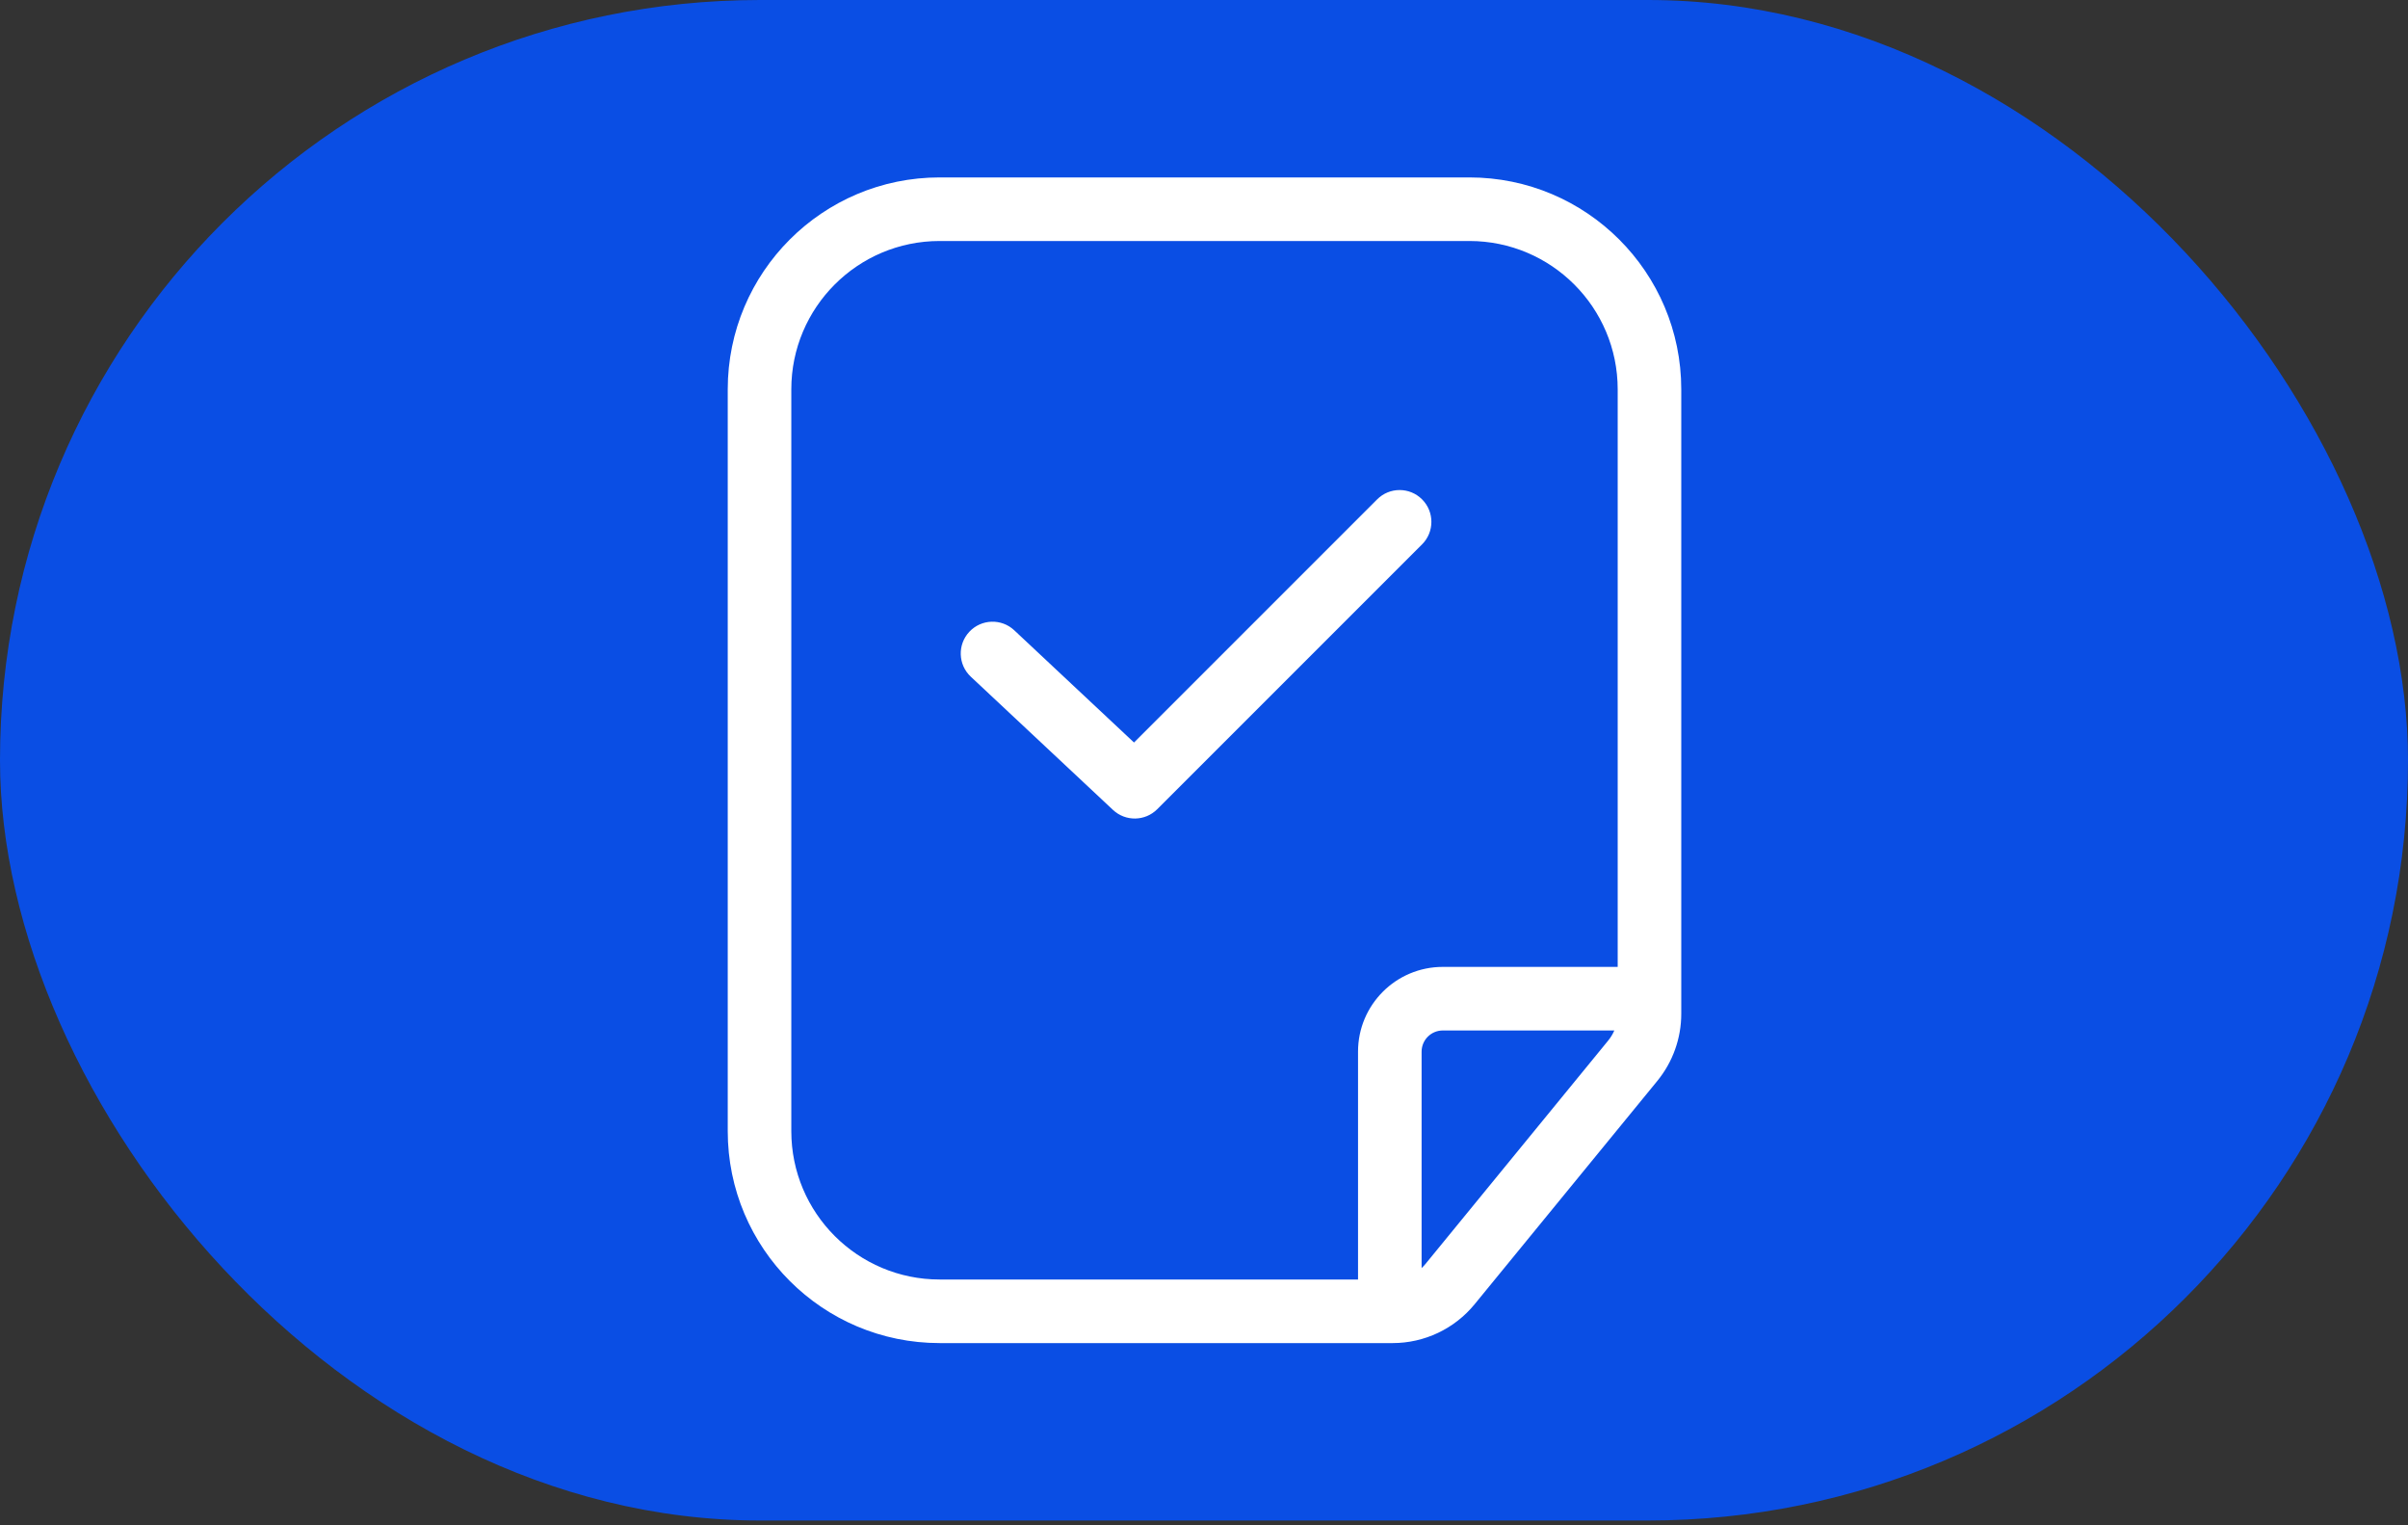
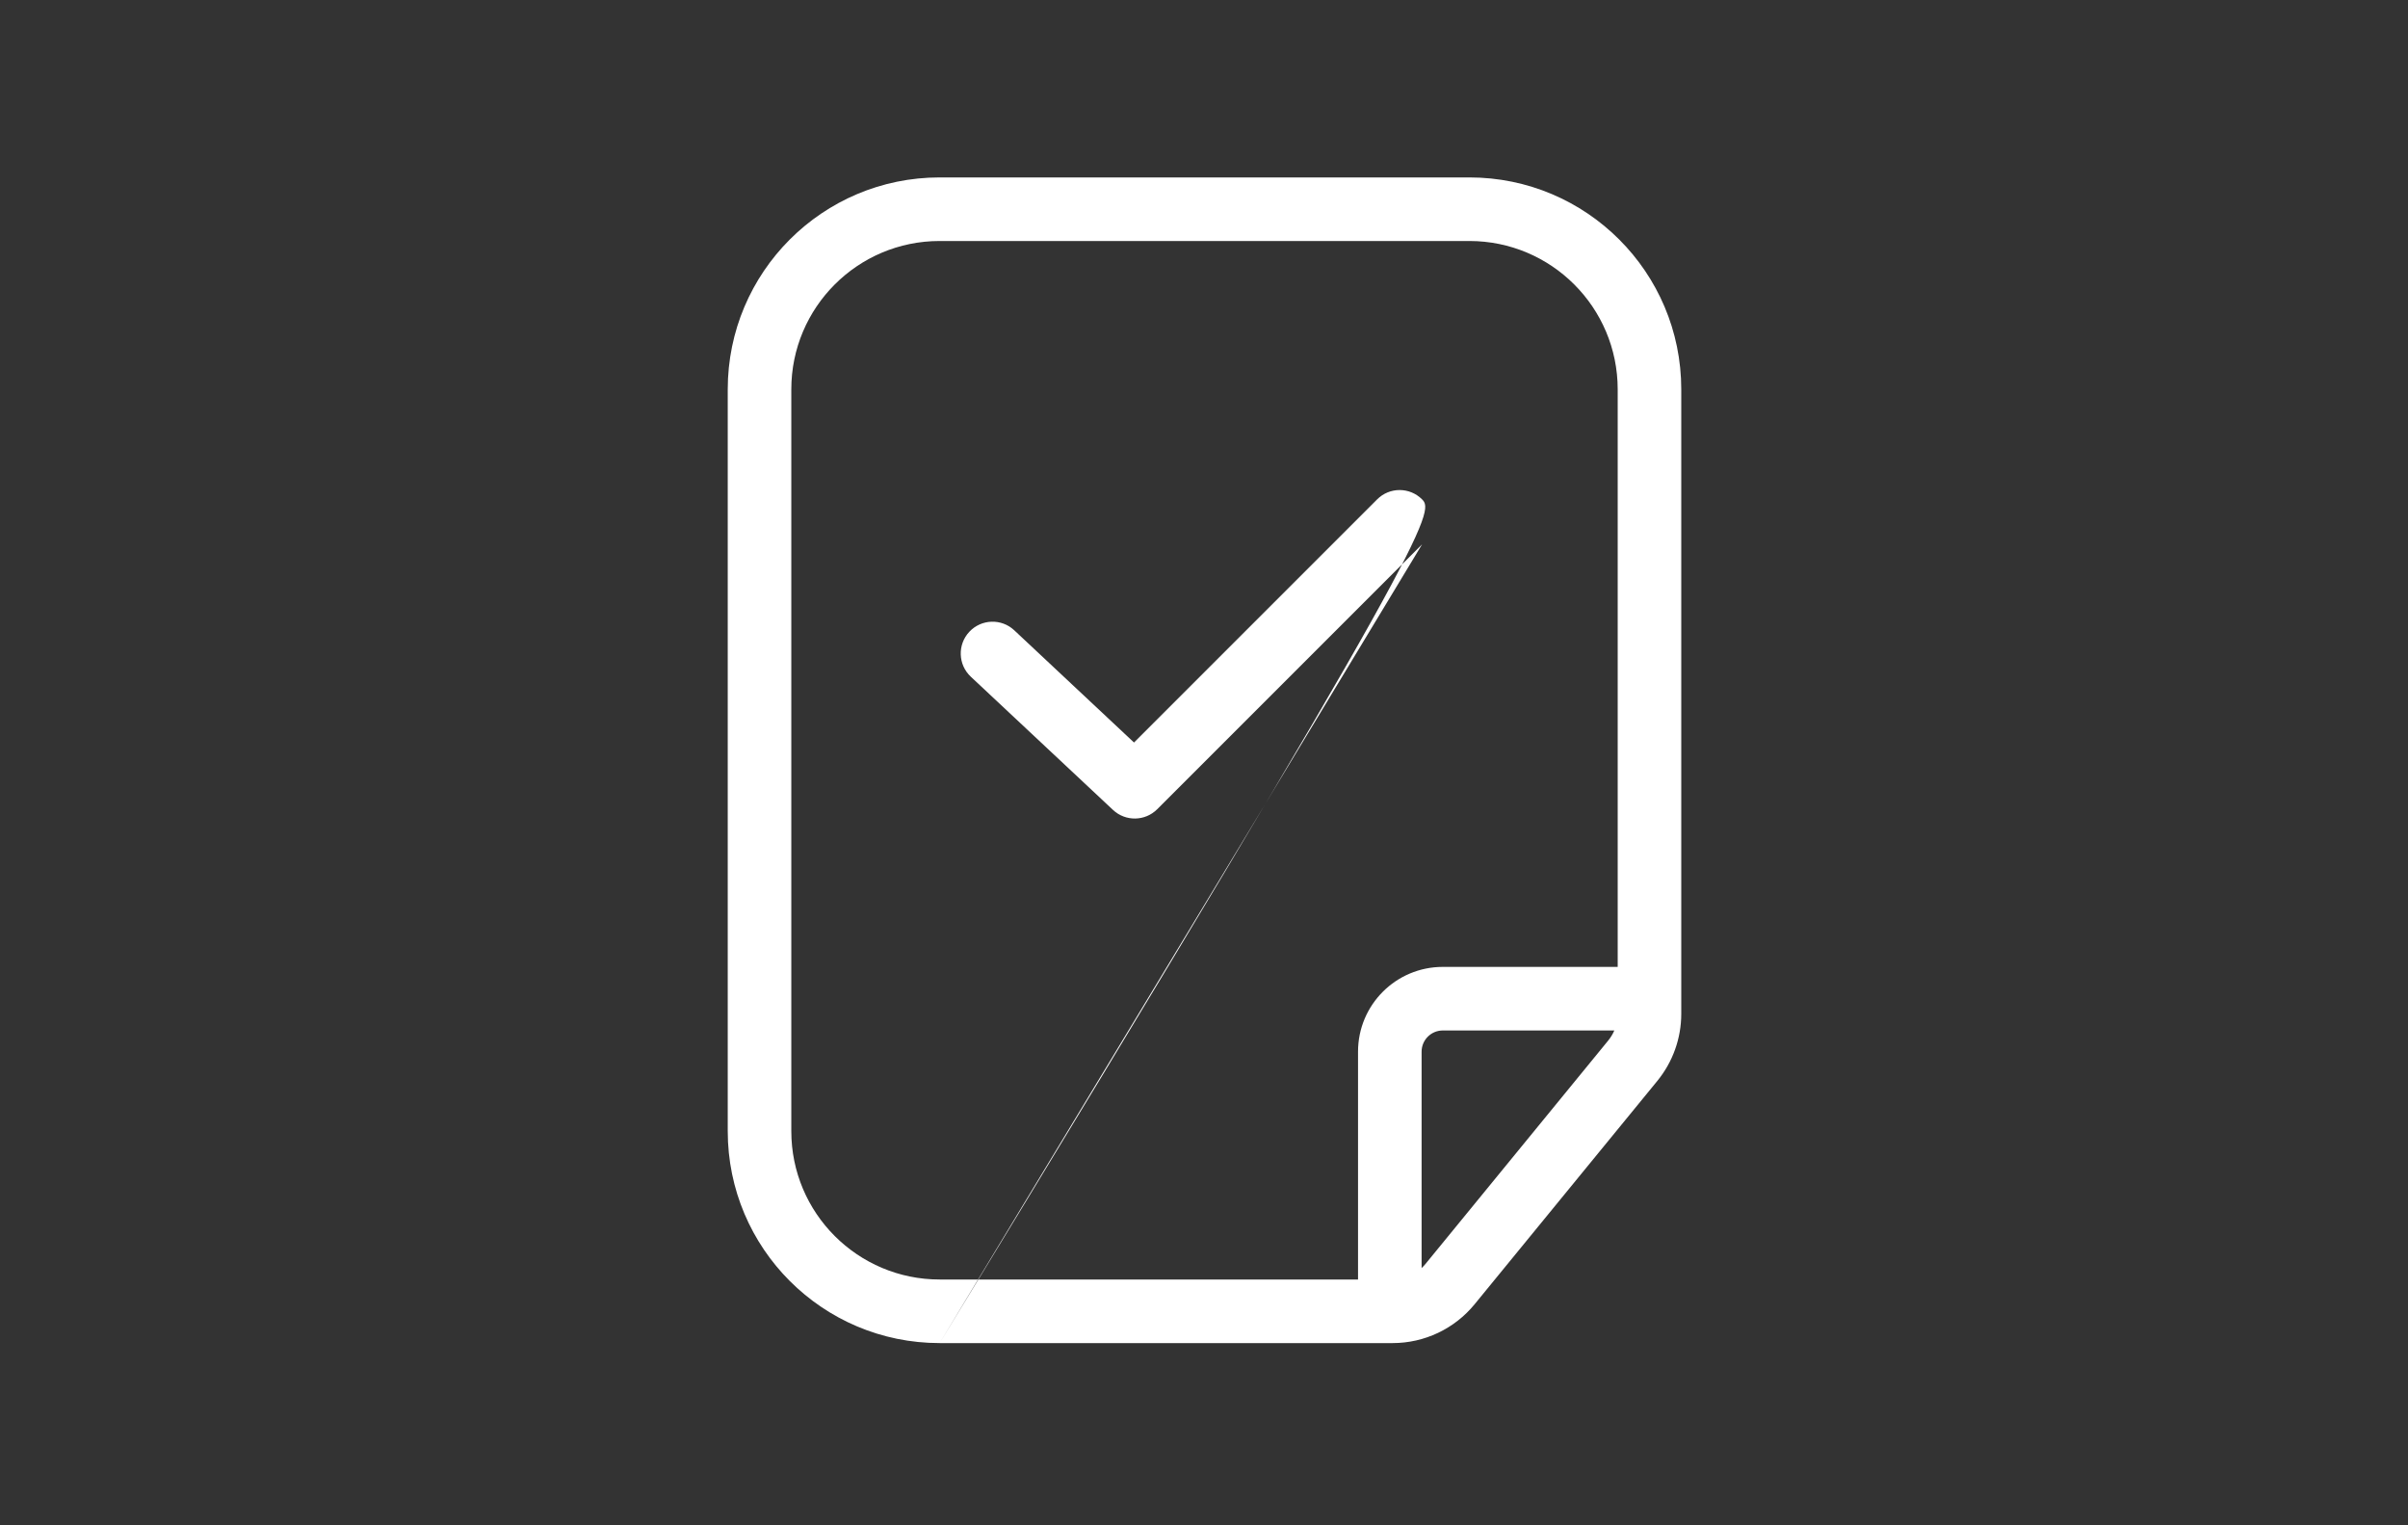
<svg xmlns="http://www.w3.org/2000/svg" width="60" height="38" viewBox="0 0 60 38" fill="none">
  <rect x="0" y="0" width="60" height="38" fill="#333333" stroke="none" />
-   <rect width="60" height="37.88" rx="18.94" fill="#0A4EE4" />
-   <path fill-rule="evenodd" clip-rule="evenodd" d="M23.413 31.876H33.838V26.2C33.838 25.033 34.784 24.088 35.95 24.088H40.308V9.7C40.308 7.659 38.653 6.004 36.612 6.004H23.413C21.372 6.004 19.717 7.659 19.717 9.7V28.18C19.717 30.221 21.372 31.876 23.413 31.876ZM35.519 31.488C35.489 31.525 35.456 31.559 35.422 31.591V26.2C35.422 25.908 35.659 25.672 35.95 25.672H40.224C40.185 25.763 40.133 25.848 40.069 25.926L35.519 31.488ZM23.413 33.46H34.701C35.493 33.46 36.243 33.104 36.744 32.491L41.295 26.929C41.681 26.457 41.892 25.867 41.892 25.257V9.7C41.892 6.784 39.528 4.42 36.612 4.42H23.413C20.497 4.42 18.133 6.784 18.133 9.7V28.18C18.133 31.096 20.497 33.46 23.413 33.46ZM35.434 13.561C35.743 13.252 35.743 12.75 35.434 12.441C35.125 12.131 34.623 12.131 34.314 12.441L28.256 18.498L25.272 15.702C24.953 15.403 24.452 15.42 24.153 15.739C23.854 16.058 23.87 16.559 24.189 16.858L27.733 20.178C28.045 20.47 28.532 20.462 28.834 20.16L35.434 13.561Z" fill="white" />
+   <path fill-rule="evenodd" clip-rule="evenodd" d="M23.413 31.876H33.838V26.2C33.838 25.033 34.784 24.088 35.95 24.088H40.308V9.7C40.308 7.659 38.653 6.004 36.612 6.004H23.413C21.372 6.004 19.717 7.659 19.717 9.7V28.18C19.717 30.221 21.372 31.876 23.413 31.876ZM35.519 31.488C35.489 31.525 35.456 31.559 35.422 31.591V26.2C35.422 25.908 35.659 25.672 35.95 25.672H40.224C40.185 25.763 40.133 25.848 40.069 25.926L35.519 31.488ZM23.413 33.46H34.701C35.493 33.46 36.243 33.104 36.744 32.491L41.295 26.929C41.681 26.457 41.892 25.867 41.892 25.257V9.7C41.892 6.784 39.528 4.42 36.612 4.42H23.413C20.497 4.42 18.133 6.784 18.133 9.7V28.18C18.133 31.096 20.497 33.46 23.413 33.46ZC35.743 13.252 35.743 12.75 35.434 12.441C35.125 12.131 34.623 12.131 34.314 12.441L28.256 18.498L25.272 15.702C24.953 15.403 24.452 15.42 24.153 15.739C23.854 16.058 23.87 16.559 24.189 16.858L27.733 20.178C28.045 20.47 28.532 20.462 28.834 20.16L35.434 13.561Z" fill="white" />
</svg>